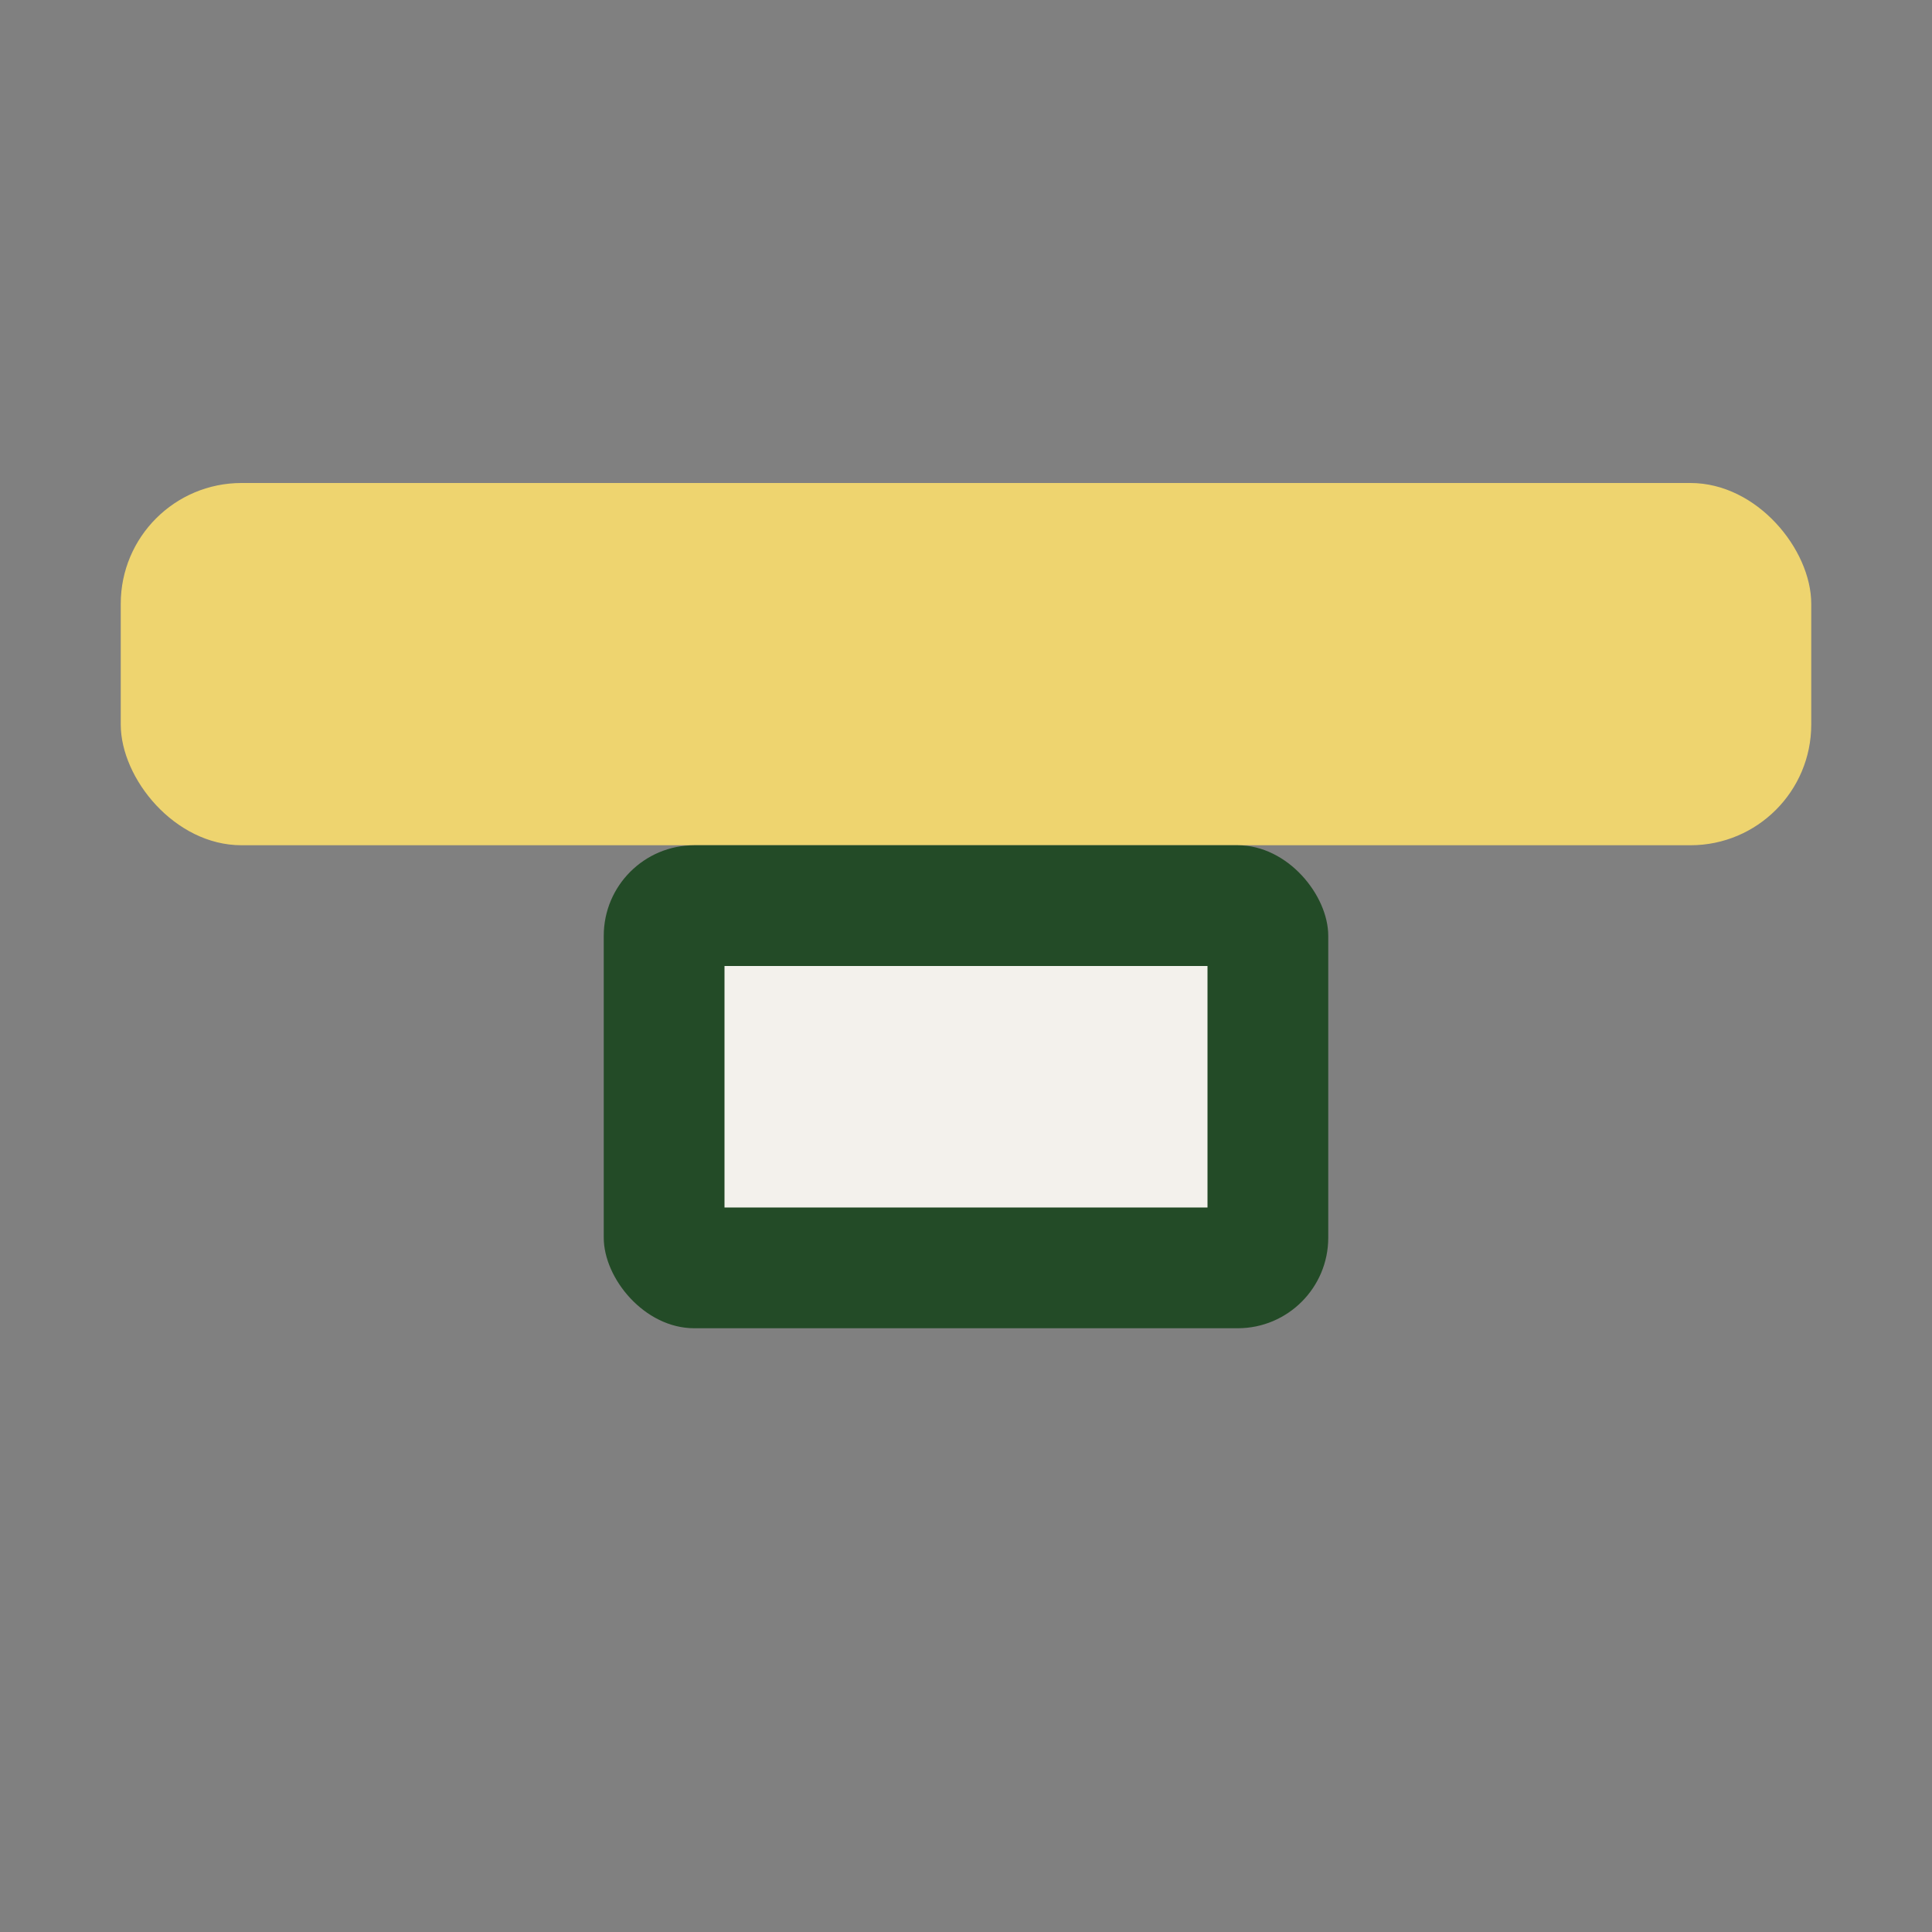
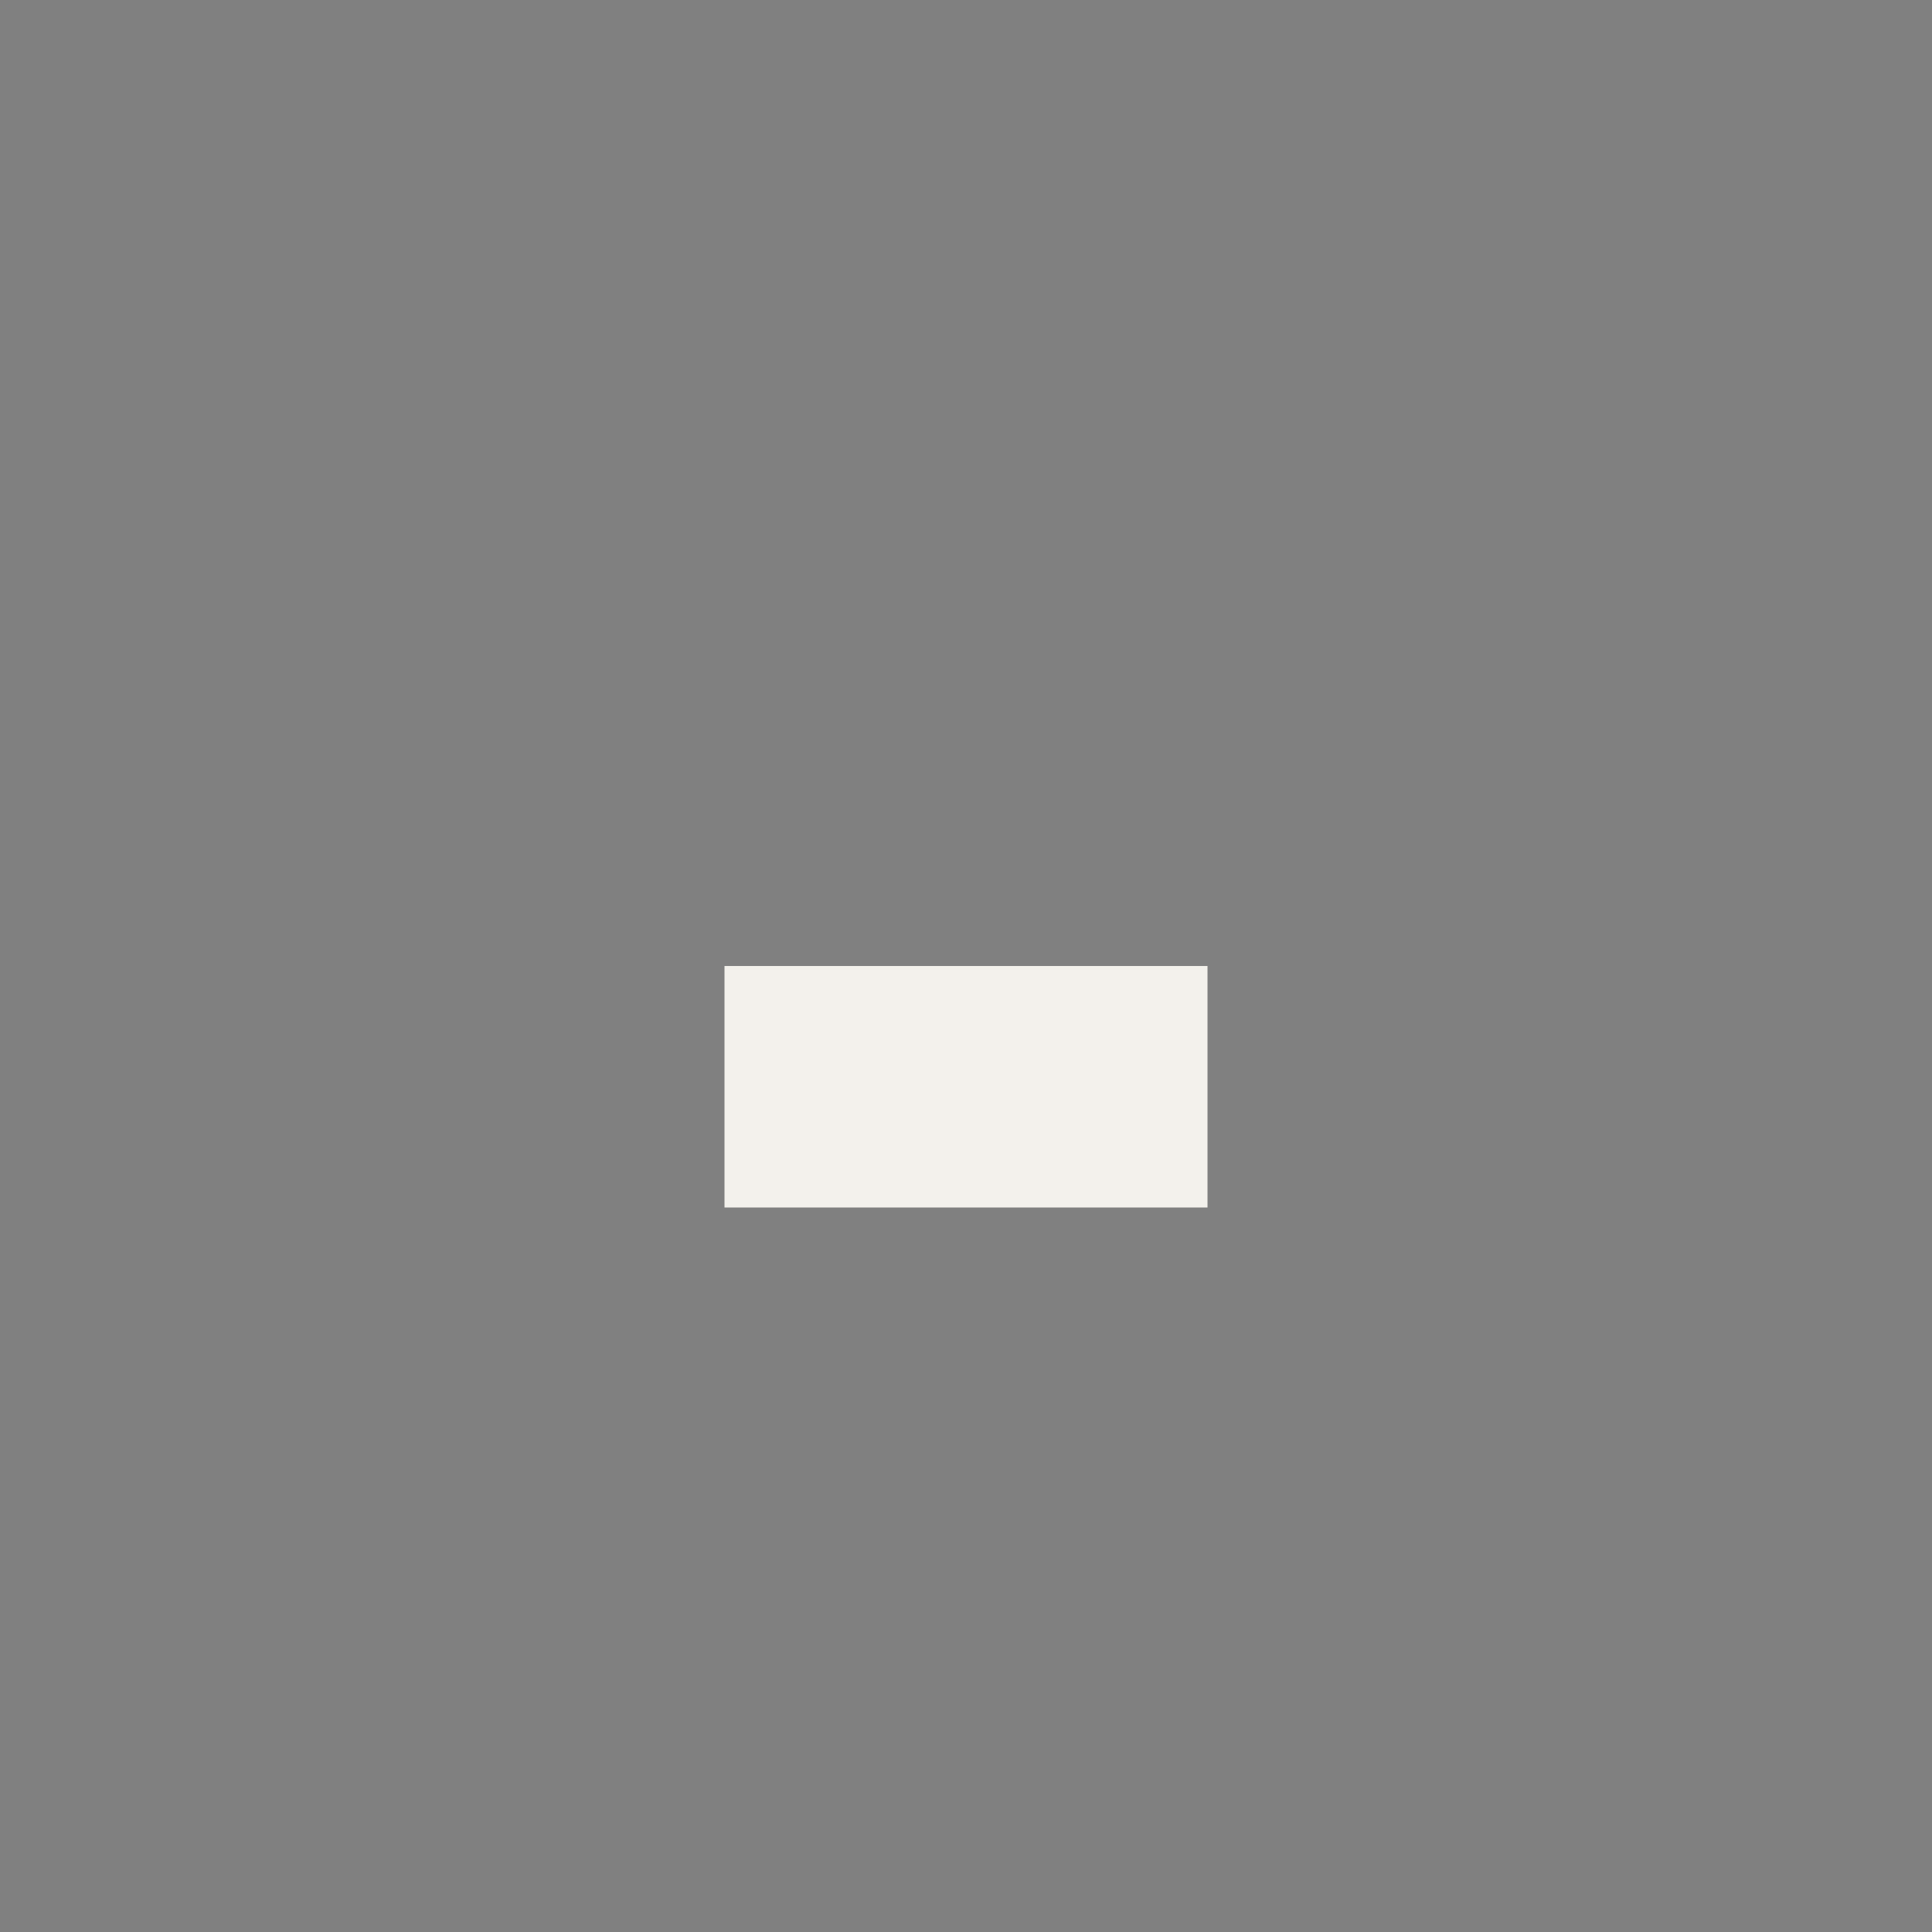
<svg xmlns="http://www.w3.org/2000/svg" width="32" height="32" viewBox="0 0 32 32">
  <rect x="0" y="0" width="32" height="32" fill="#808080" stroke="none" />
-   <rect width="28" height="6" x="2" y="8" rx="2" fill="#EED46F" />
-   <rect x="10" y="14" width="12" height="8" rx="1.5" fill="#234B27" />
  <path d="M12 16h8v4h-8z" fill="#F3F1EC" />
</svg>